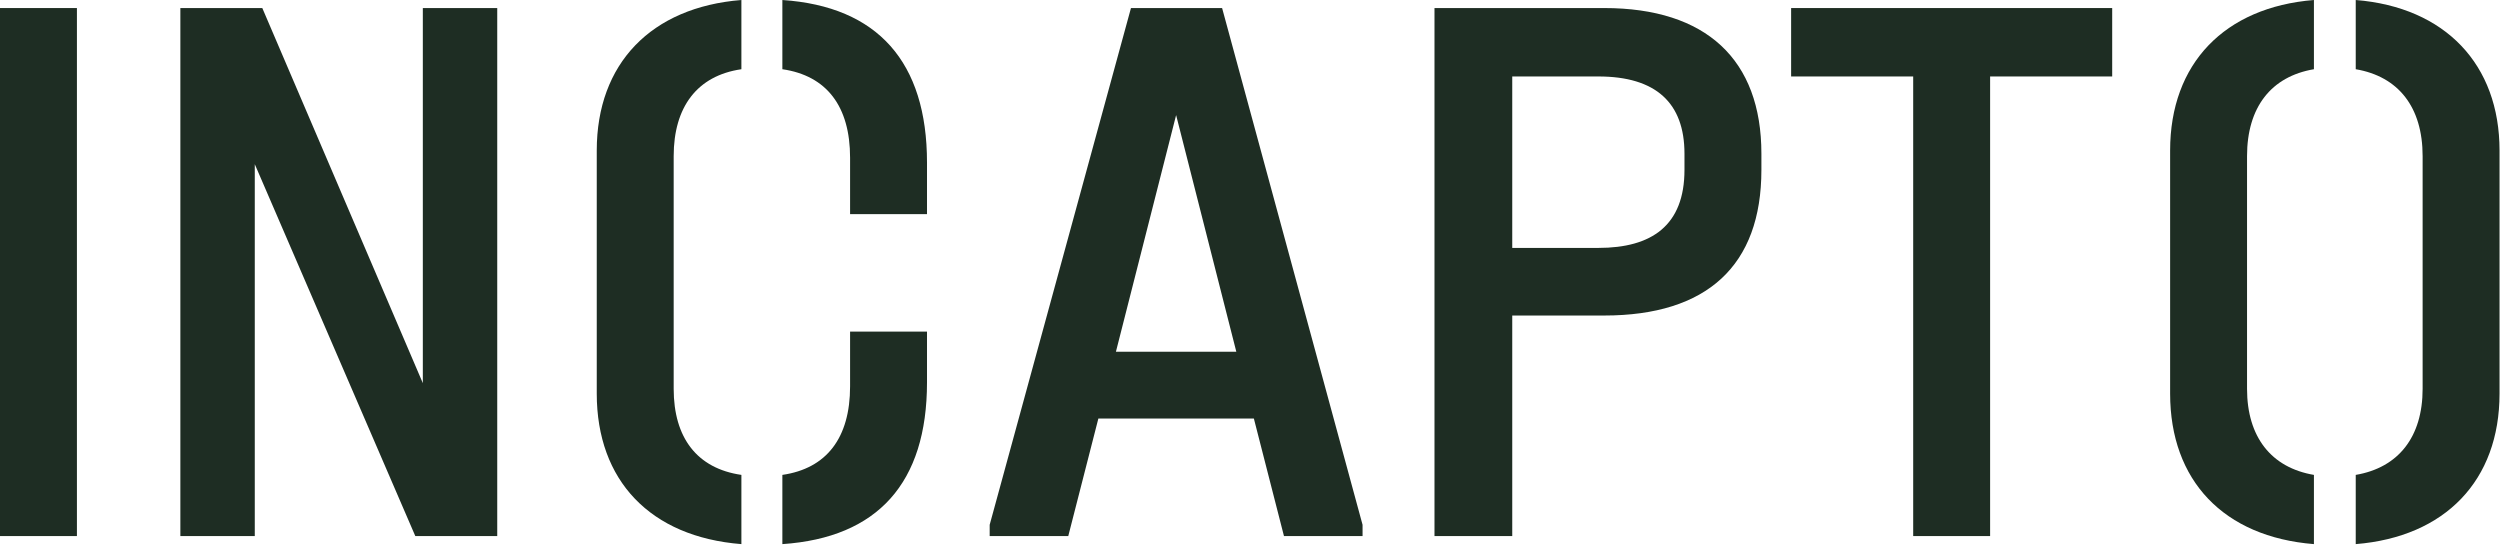
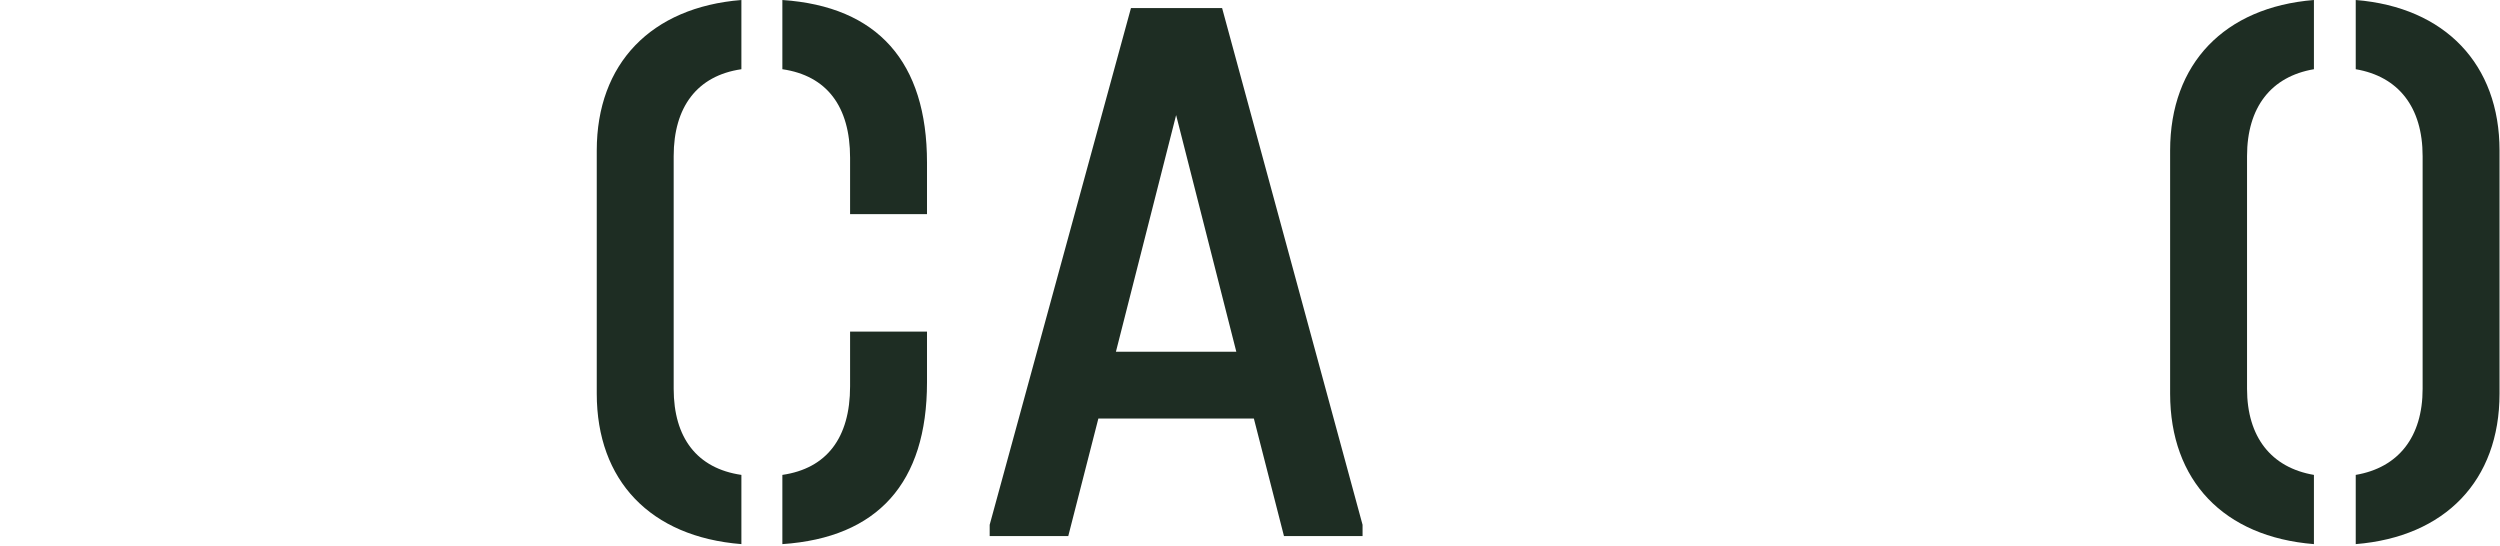
<svg xmlns="http://www.w3.org/2000/svg" width="1831" height="400" viewBox="0 0 1831 400" fill="none">
  <g clip-path="url(#clip0_13_10)">
-     <path d="M0 392.615H56.336V5.895H0V392.615Z" fill="#1E2D23" />
-     <path d="M309.68 5.895V280.608L192.108 5.895H132.099V392.615H186.598V120.261L304.168 392.615H364.178V5.895H309.68Z" fill="#1E2D23" />
    <path d="M542.997 398.511V347.812C510.544 343.097 493.399 320.695 493.399 284.735V114.366C493.399 78.405 510.544 55.414 542.997 50.698V0C476.864 5.306 437.062 46.572 437.062 110.239V288.272C437.062 351.94 476.252 393.206 542.997 398.511ZM573.003 0V50.698C605.457 55.414 622.603 77.816 622.603 115.545V156.811H678.938V119.082C678.938 45.392 642.81 4.716 573.003 0ZM573.003 347.812V398.511C642.81 393.795 678.938 353.708 678.938 280.018V242.88H622.603V282.966C622.603 320.695 605.457 343.097 573.003 347.812Z" fill="#1E2D23" />
    <path d="M895.068 5.895H828.322L724.835 384.363V392.615H782.397L804.44 306.548H918.336L940.381 392.615H997.942V384.363L895.068 5.895ZM817.299 257.617L861.389 84.3L905.477 257.617H817.299Z" fill="#1E2D23" />
-     <path d="M1050.62 392.615H1107.57V231.089H1174.92C1250.24 231.089 1290.05 194.54 1290.05 124.387V112.597C1290.05 43.624 1249.63 5.895 1174.92 5.895H1050.62V392.615ZM1107.57 181.571V56.004H1170.64C1212.89 56.004 1233.71 75.458 1233.71 112.597V124.387C1233.71 165.063 1209.83 181.571 1170.64 181.571H1107.57Z" fill="#1E2D23" />
-     <path d="M1401.22 392.615H1457.56V56.004H1546.97V5.895H1311.82V56.004H1401.22V392.615Z" fill="#1E2D23" />
    <path d="M1694.72 398.511V347.812C1663.49 342.508 1645.73 320.106 1645.73 284.735V114.366C1645.73 78.405 1663.49 56.004 1694.72 50.698V0C1629.2 5.306 1589.4 46.572 1589.4 110.239V288.272C1589.4 351.94 1628.58 393.206 1694.72 398.511ZM1725.34 347.812V398.511C1790.86 393.206 1830.66 351.94 1830.66 288.272V110.239C1830.66 47.161 1790.86 5.306 1725.34 0V50.698C1756.57 56.004 1774.33 78.405 1774.33 114.366V284.735C1774.33 320.106 1756.57 342.508 1725.34 347.812Z" fill="#1E2D23" />
  </g>
  <defs>
    <clipPath id="clip0_13_10">
      <rect width="1830.66" height="400" fill="white" />
    </clipPath>
  </defs>
</svg>